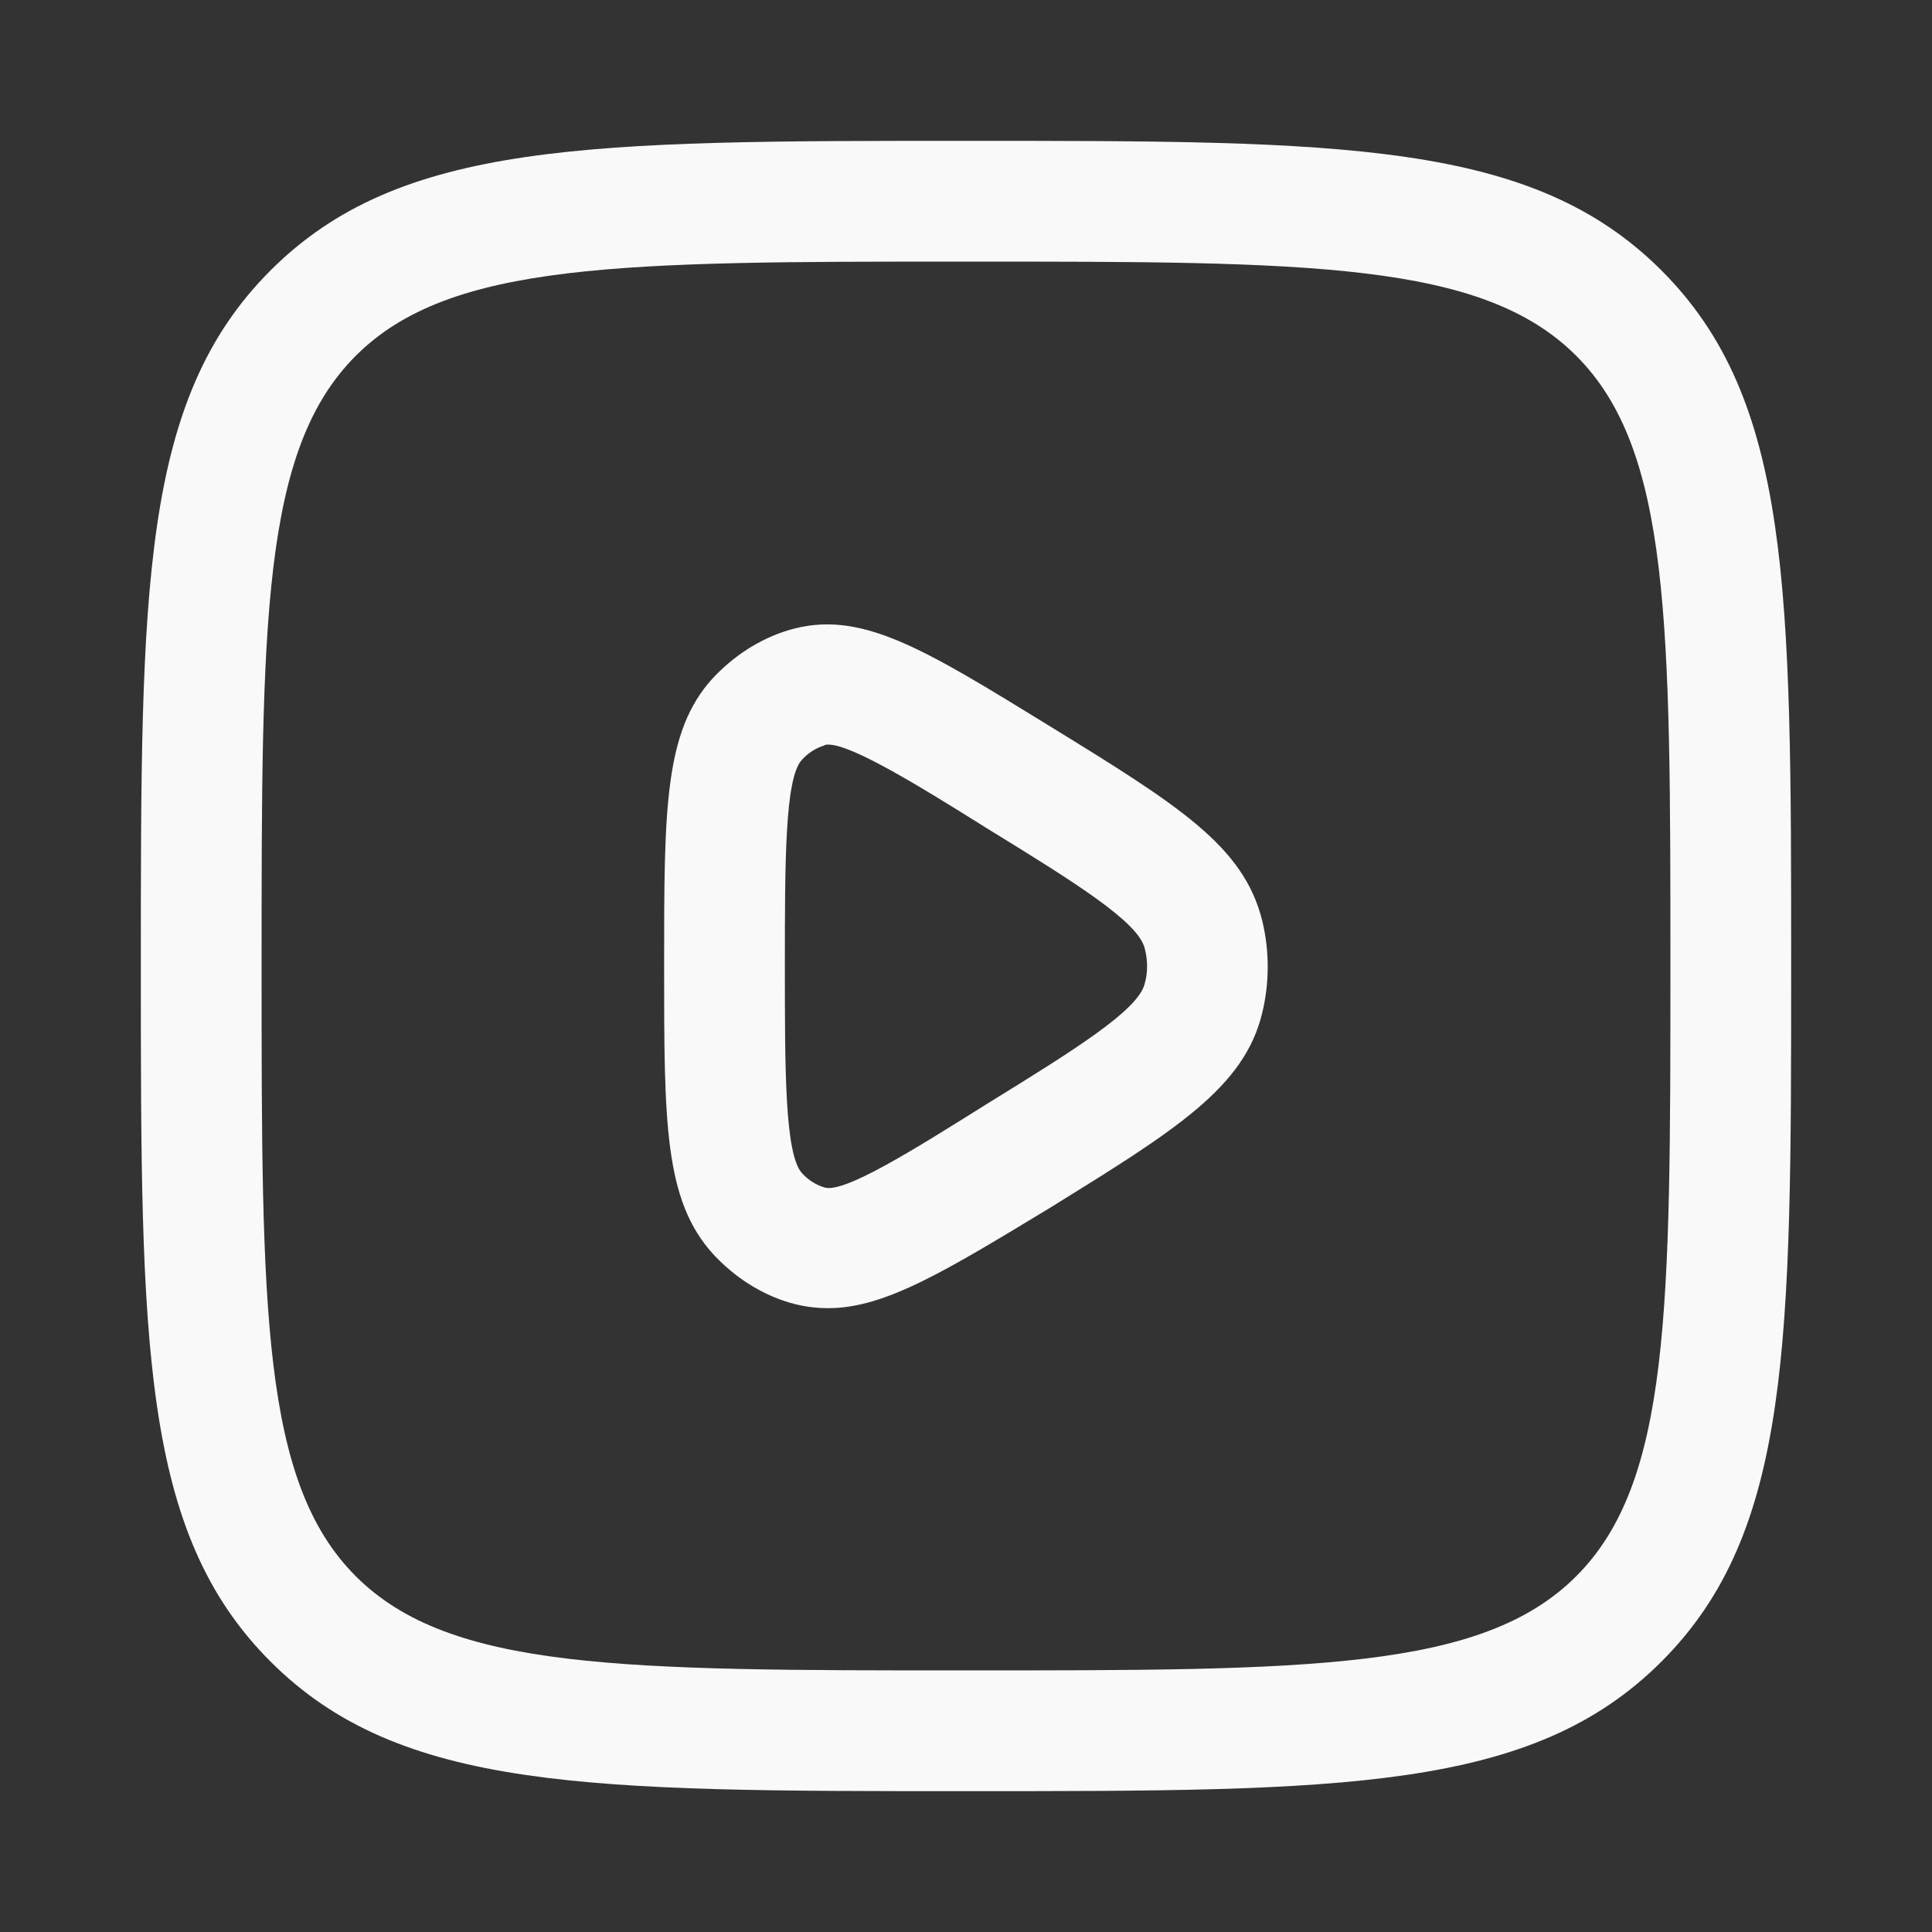
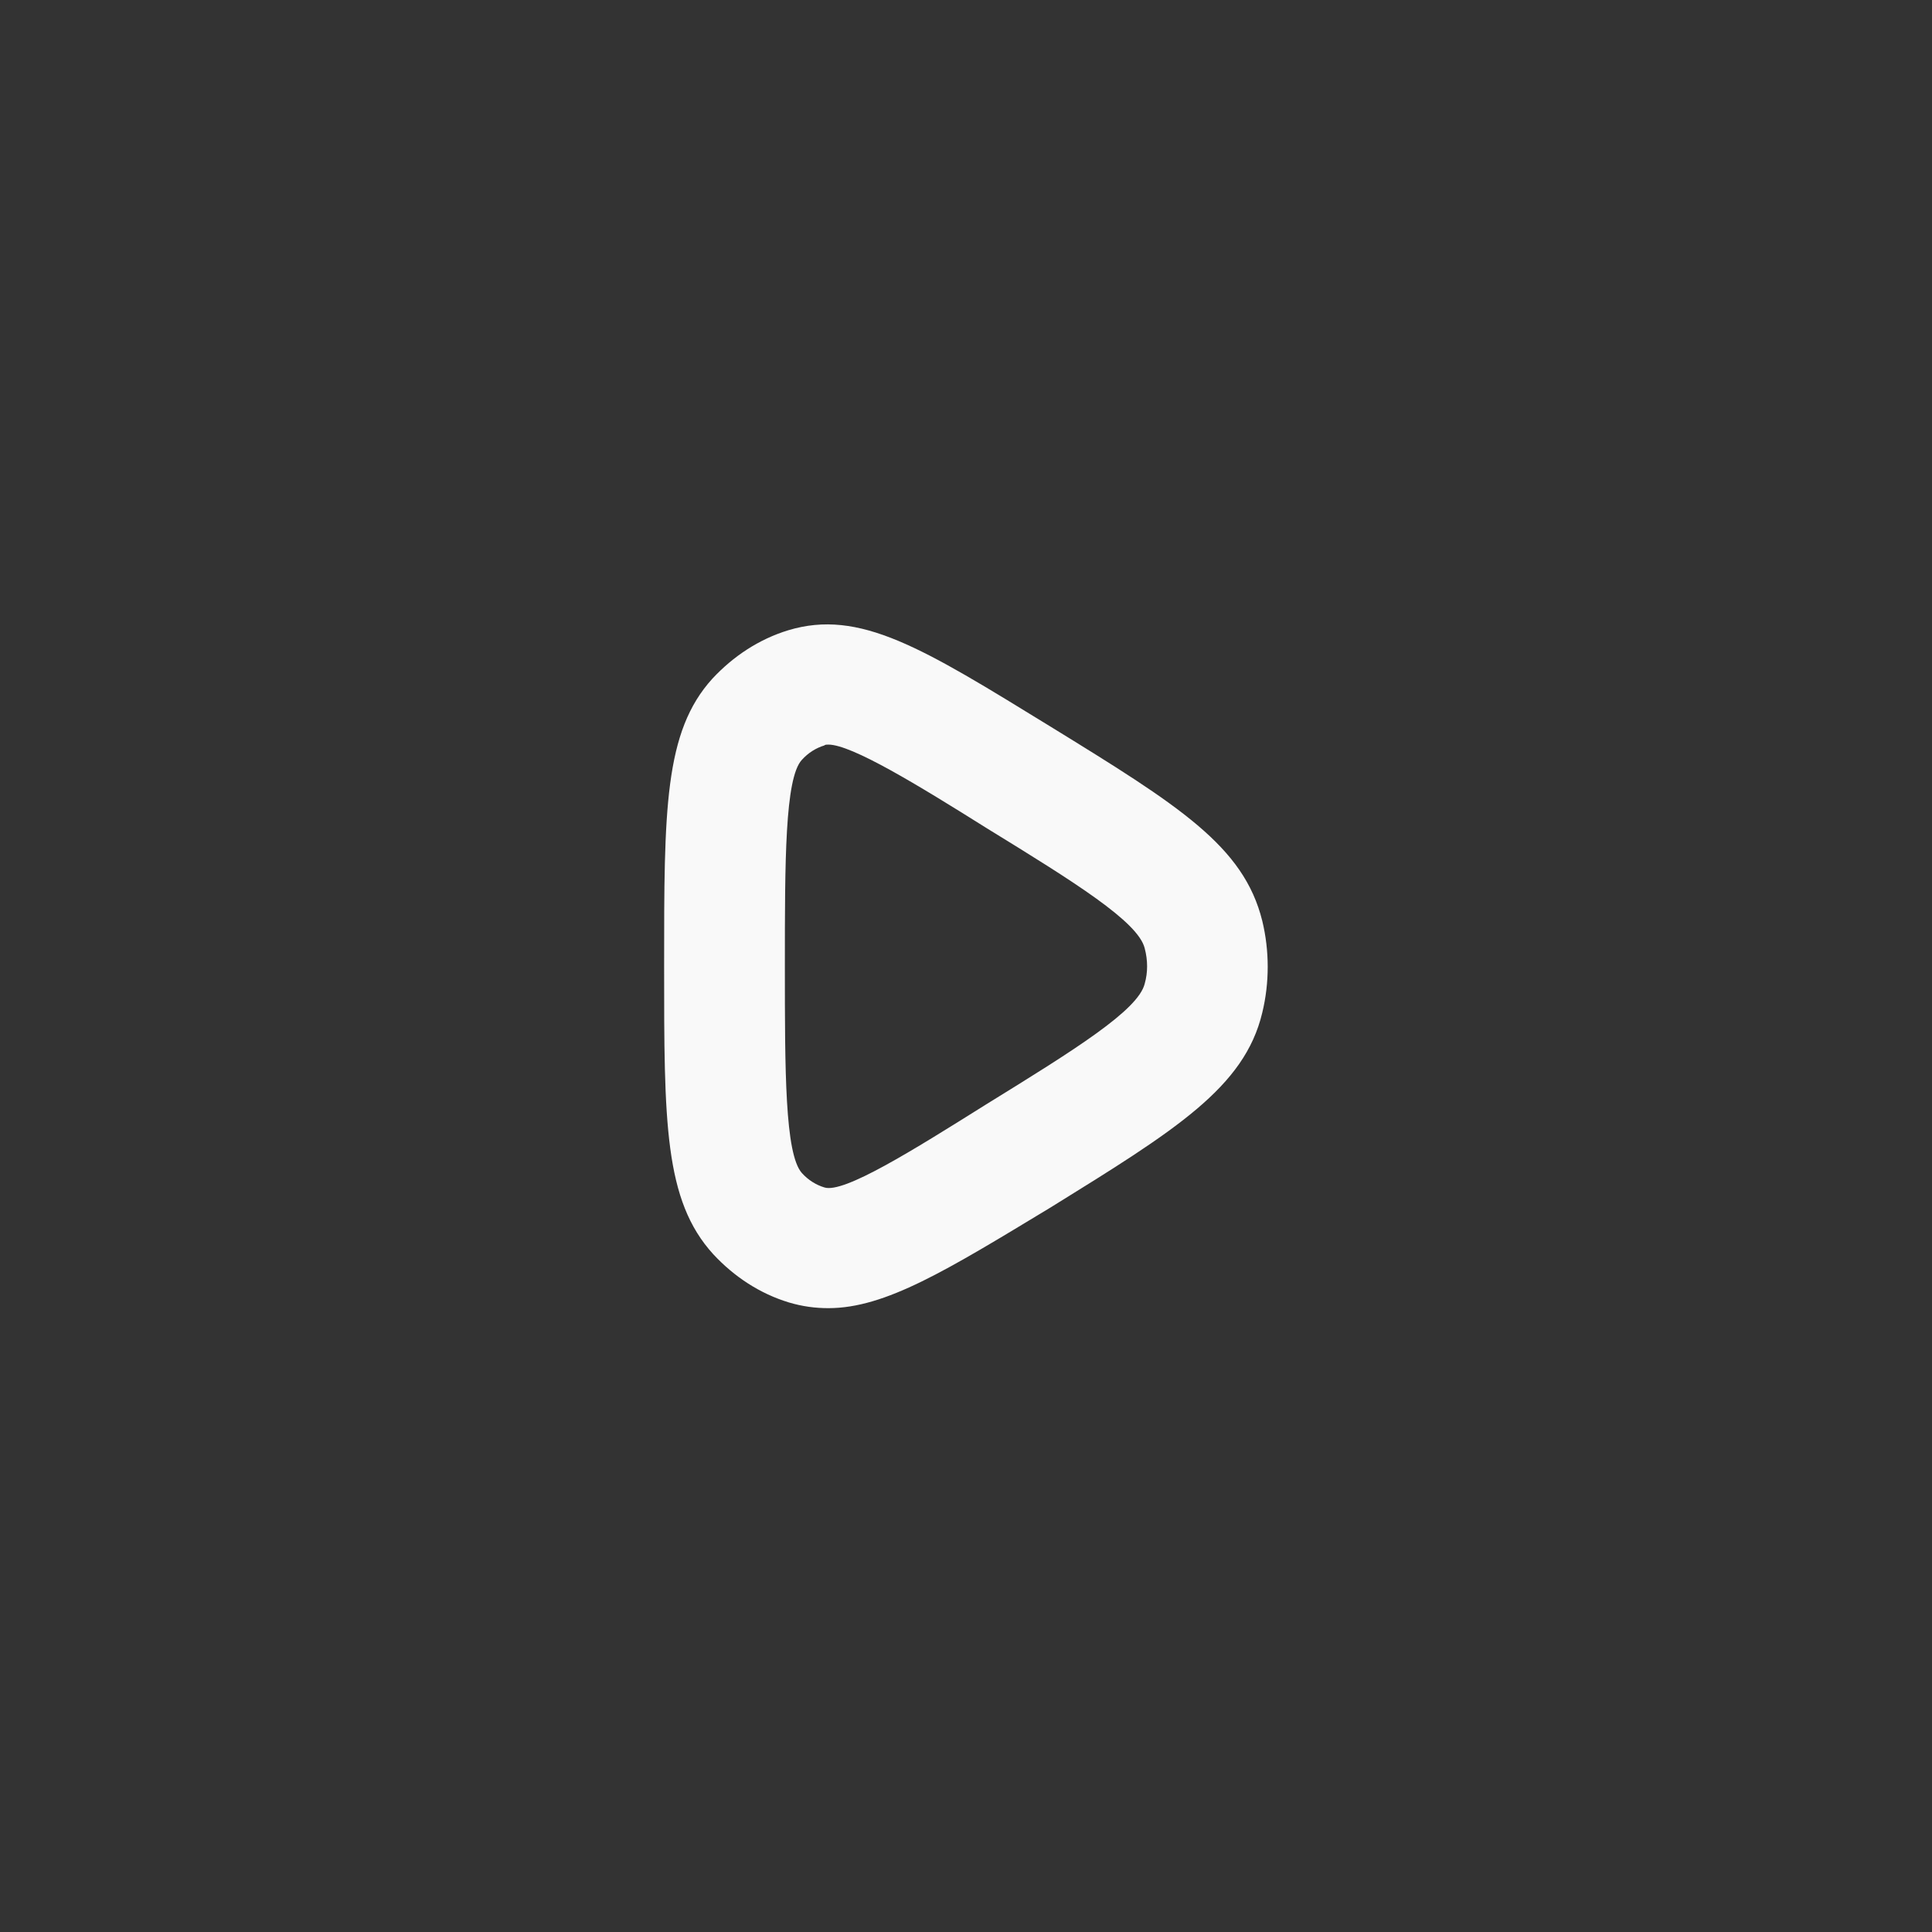
<svg xmlns="http://www.w3.org/2000/svg" width="20" height="20" viewBox="0 0 20 20" fill="none">
  <rect x="0" y="0" width="20" height="20" fill="#333333" stroke="none" />
  <path d="M8.575 13.542C8.442 13.542 8.308 13.525 8.167 13.483C7.867 13.392 7.6 13.217 7.383 12.983C6.875 12.425 6.875 11.617 6.875 10C6.875 8.383 6.875 7.575 7.375 7.025C7.592 6.792 7.858 6.617 8.158 6.525C8.9 6.3 9.55 6.708 10.867 7.517C12.208 8.342 12.875 8.758 13.067 9.533C13.142 9.842 13.142 10.175 13.067 10.483C12.883 11.258 12.167 11.7 10.875 12.5C9.8 13.15 9.167 13.542 8.575 13.542ZM8.575 7.708C8.558 7.708 8.542 7.708 8.533 7.717C8.45 7.742 8.367 7.792 8.3 7.867C8.125 8.058 8.125 8.917 8.125 10C8.125 11.083 8.125 11.942 8.3 12.142C8.367 12.217 8.45 12.267 8.533 12.292C8.733 12.358 9.45 11.908 10.208 11.433C11.125 10.867 11.783 10.458 11.85 10.183C11.883 10.067 11.883 9.942 11.85 9.817C11.783 9.542 11.125 9.133 10.217 8.575C9.5 8.125 8.817 7.708 8.575 7.708Z" fill="#F9F9F9" />
-   <path d="M10 18.542C6.1 18.542 4.142 18.542 2.8 17.2C1.458 15.858 1.458 13.9 1.458 10C1.458 6.1 1.458 4.142 2.8 2.8C4.142 1.458 6.1 1.458 10 1.458C13.9 1.458 15.858 1.458 17.2 2.8C18.542 4.142 18.542 6.1 18.542 10C18.542 13.9 18.542 15.858 17.2 17.2C15.858 18.542 13.9 18.542 10 18.542ZM10 2.708C6.442 2.708 4.658 2.708 3.683 3.683C2.708 4.658 2.708 6.442 2.708 10C2.708 13.558 2.708 15.342 3.683 16.317C4.658 17.292 6.442 17.292 10 17.292C13.558 17.292 15.342 17.292 16.317 16.317C17.292 15.342 17.292 13.558 17.292 10C17.292 6.442 17.292 4.658 16.317 3.683C15.342 2.708 13.558 2.708 10 2.708Z" fill="#F9F9F9" />
</svg>